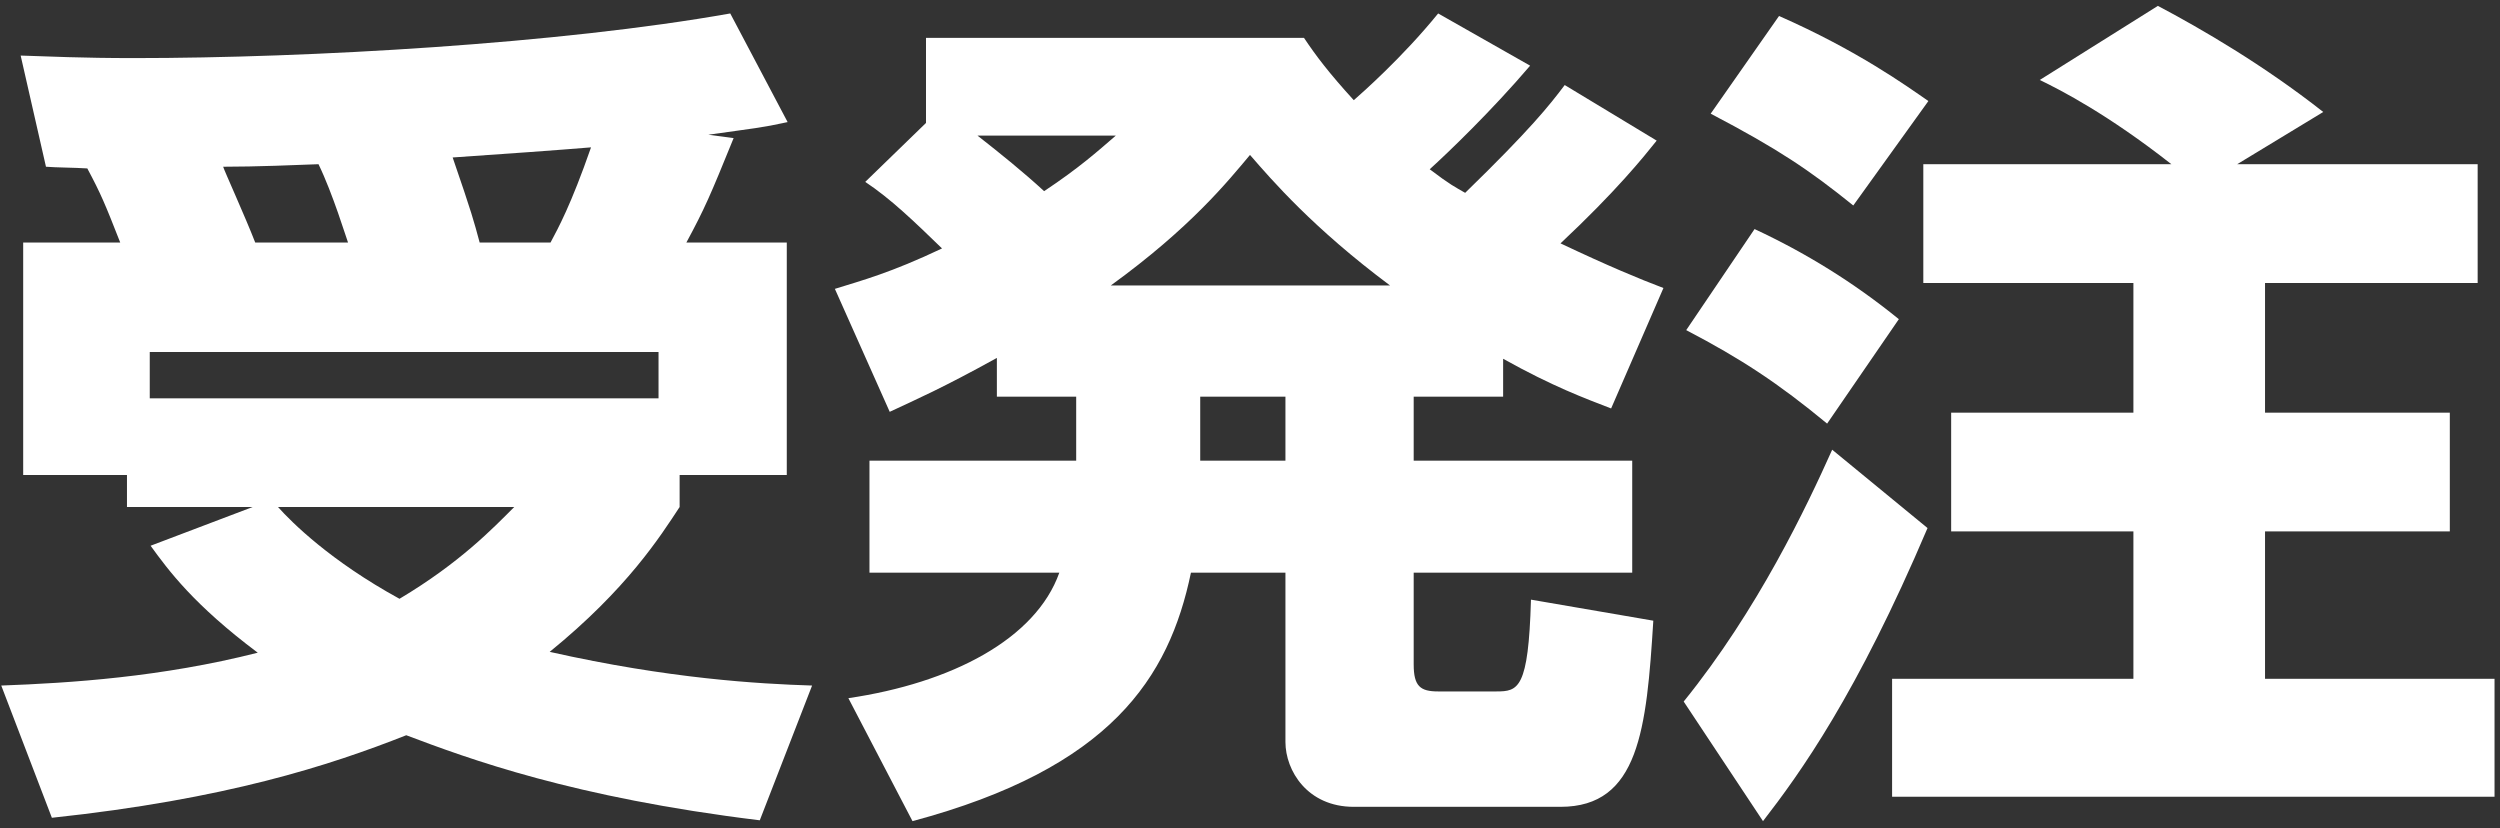
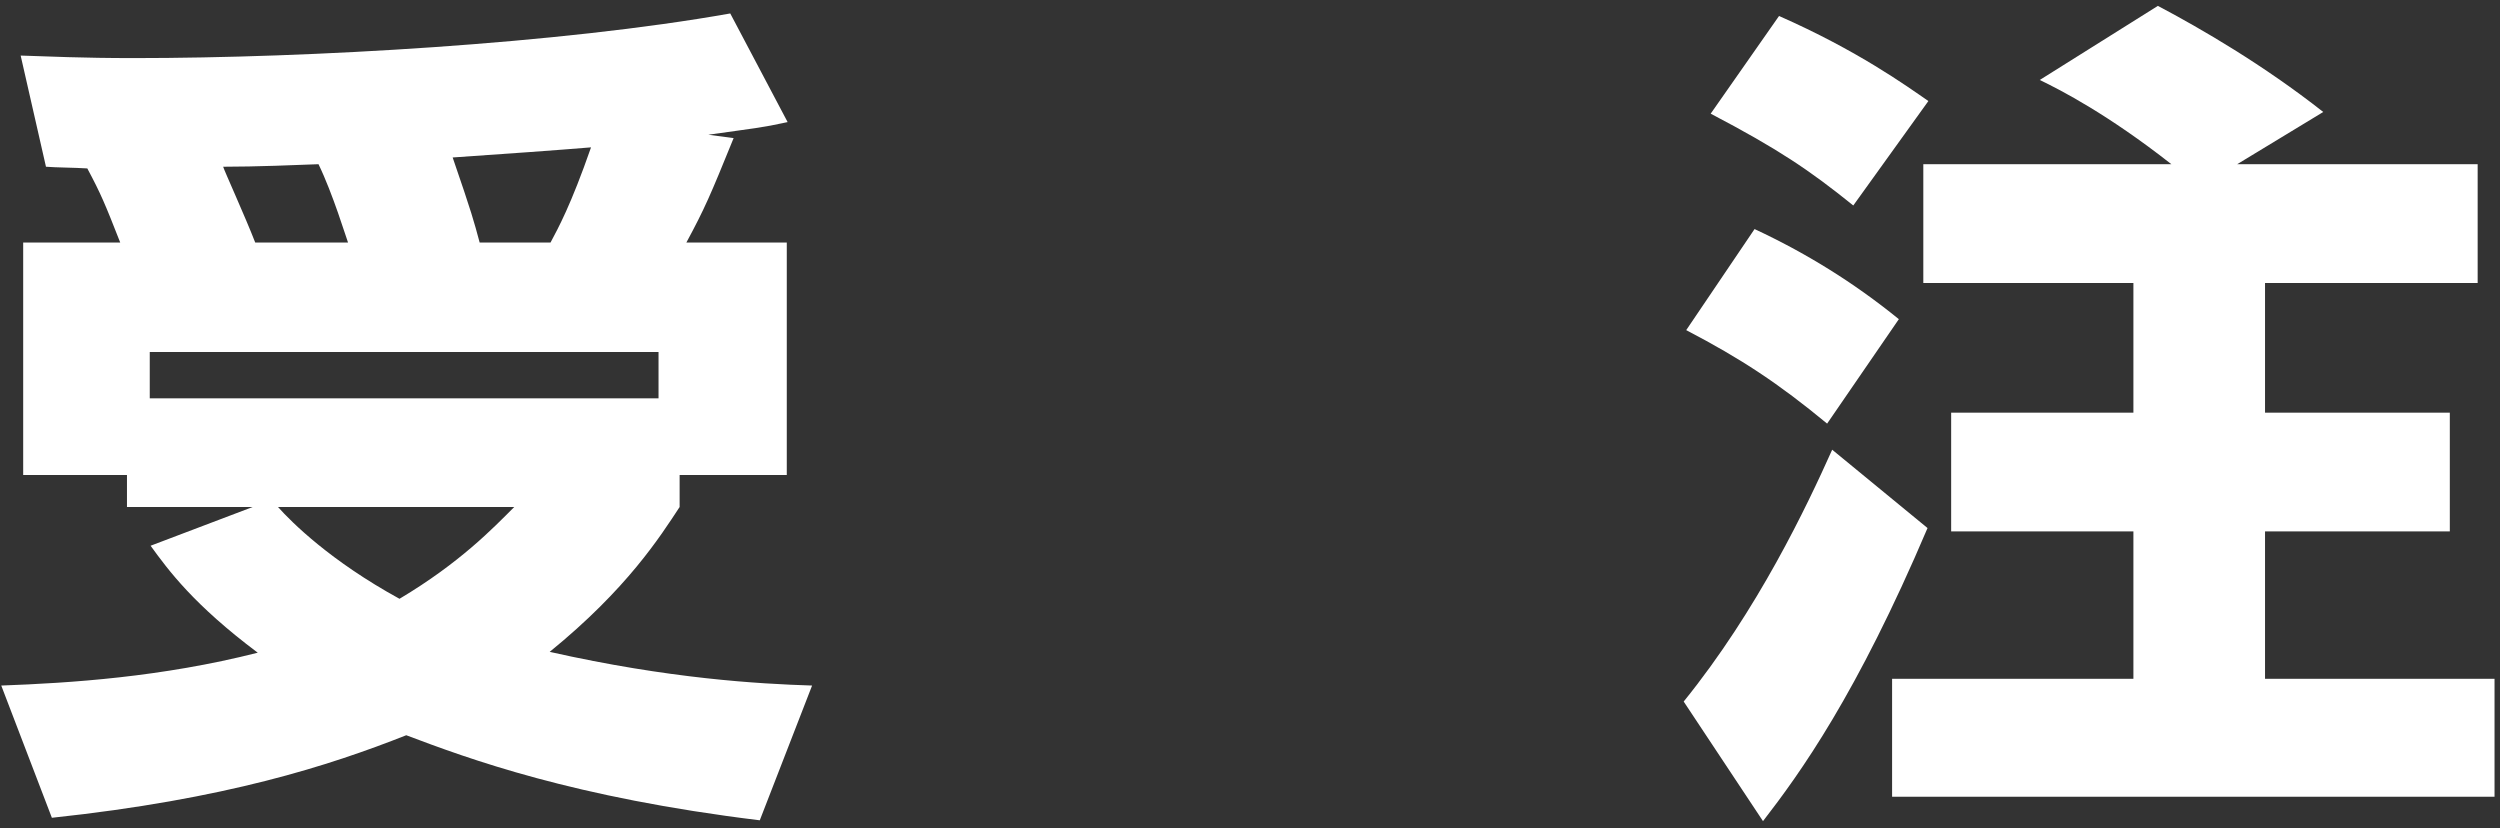
<svg xmlns="http://www.w3.org/2000/svg" width="160" height="53" viewBox="0 0 160 53" fill="none">
  <rect x="0" y="0" width="160" height="53" fill="#333333" stroke="none" />
  <path d="M123.092 10.509H138.968C134.918 7.329 131.894 5.766 130.544 5.119L138.104 0.376C140.858 1.831 144.854 4.149 148.688 7.167L143.18 10.509H158.57V18.11H144.962V26.411H156.788V34.011H144.962V43.444H159.65V50.99H121.094V43.444H136.538V34.011H124.874V26.411H136.538V18.11H123.092V10.509ZM109.484 7.275L113.858 1.023C118.88 3.233 122.012 5.496 123.416 6.467L118.61 13.151C115.802 10.887 113.804 9.539 109.484 7.275ZM107.918 21.128L112.292 14.66C115.532 16.169 118.61 18.056 121.526 20.427L116.936 27.111C113.804 24.524 111.428 22.961 107.918 21.128ZM117.26 28.782L123.362 33.795C118.826 44.468 115.208 49.481 112.832 52.553L107.756 44.899C112.508 39.024 115.64 32.394 117.26 28.782Z" fill="white" />
-   <path d="M63.8 25.386V22.907C60.29 24.847 58.67 25.548 56.942 26.357L53.432 18.487C55.16 17.948 56.996 17.463 60.29 15.9C58.454 14.121 56.996 12.719 55.376 11.641L59.264 7.868V2.424H83.456C84.212 3.556 85.022 4.634 86.642 6.413C87.128 5.982 89.72 3.718 92.042 0.861L97.928 4.203C95.444 7.114 92.69 9.755 91.502 10.833C92.852 11.857 93.122 11.965 93.77 12.342C97.928 8.299 99.17 6.736 100.142 5.443L106.028 9C105.164 10.078 103.436 12.234 99.872 15.576C102.95 17.032 104.894 17.84 106.46 18.433L103.112 26.141C101.438 25.494 99.386 24.74 96.2 22.961V25.386H90.476V29.483H104.462V36.652H90.476V42.527C90.476 43.929 90.908 44.252 92.042 44.252H95.768C97.172 44.252 97.82 44.09 97.982 38.377L105.812 39.724C105.38 46.678 104.894 51.637 99.872 51.637H86.642C83.672 51.637 82.268 49.319 82.268 47.486V36.652H76.22C74.816 43.39 71.09 49.157 58.4 52.553L54.296 44.683C60.884 43.713 66.284 40.91 67.796 36.652H55.646V29.483H68.876V25.386H63.8ZM71.09 18.271H88.964C84.05 14.606 81.404 11.534 80 9.916C78.596 11.587 76.22 14.552 71.09 18.271ZM82.268 25.386H76.814V29.483H82.268V25.386ZM71.414 8.677H62.558C64.07 9.863 65.474 10.995 66.824 12.234C69.092 10.725 70.226 9.701 71.414 8.677Z" fill="white" />
  <path d="M42.146 25.494V22.53H9.584V25.494H42.146ZM1.484 15.522H7.694C6.722 13.043 6.452 12.396 5.588 10.779C4.778 10.725 3.59 10.725 2.942 10.671L1.322 3.556C3.05 3.61 5.264 3.718 8.558 3.718C19.79 3.718 35.828 2.801 46.736 0.861L50.408 7.814C48.68 8.192 48.356 8.192 45.332 8.623L46.952 8.838C45.44 12.558 45.116 13.312 43.928 15.522H50.354V30.399H43.496V32.448C42.254 34.334 40.148 37.676 35.18 41.719C42.848 43.444 48.572 43.767 51.974 43.875L48.626 52.499C36.692 51.044 29.996 48.564 26 47.055C21.086 48.996 14.444 51.152 3.32 52.338L0.08 43.875C4.508 43.713 10.34 43.336 16.496 41.773C12.392 38.7 10.772 36.49 9.638 34.927L16.172 32.448H8.126V30.399H1.484V15.522ZM16.334 15.522H22.274C22.166 15.253 21.302 12.396 20.384 10.509C18.98 10.563 16.388 10.671 14.282 10.671C14.336 10.887 15.686 13.851 16.334 15.522ZM30.698 15.522H35.234C35.72 14.606 36.53 13.151 37.826 9.431C35.882 9.593 32.156 9.863 28.97 10.078C30.212 13.69 30.32 14.121 30.698 15.522ZM32.912 32.448H17.792C18.656 33.418 21.14 35.897 25.568 38.323C29.456 36.005 31.562 33.795 32.912 32.448Z" fill="white" />
</svg>